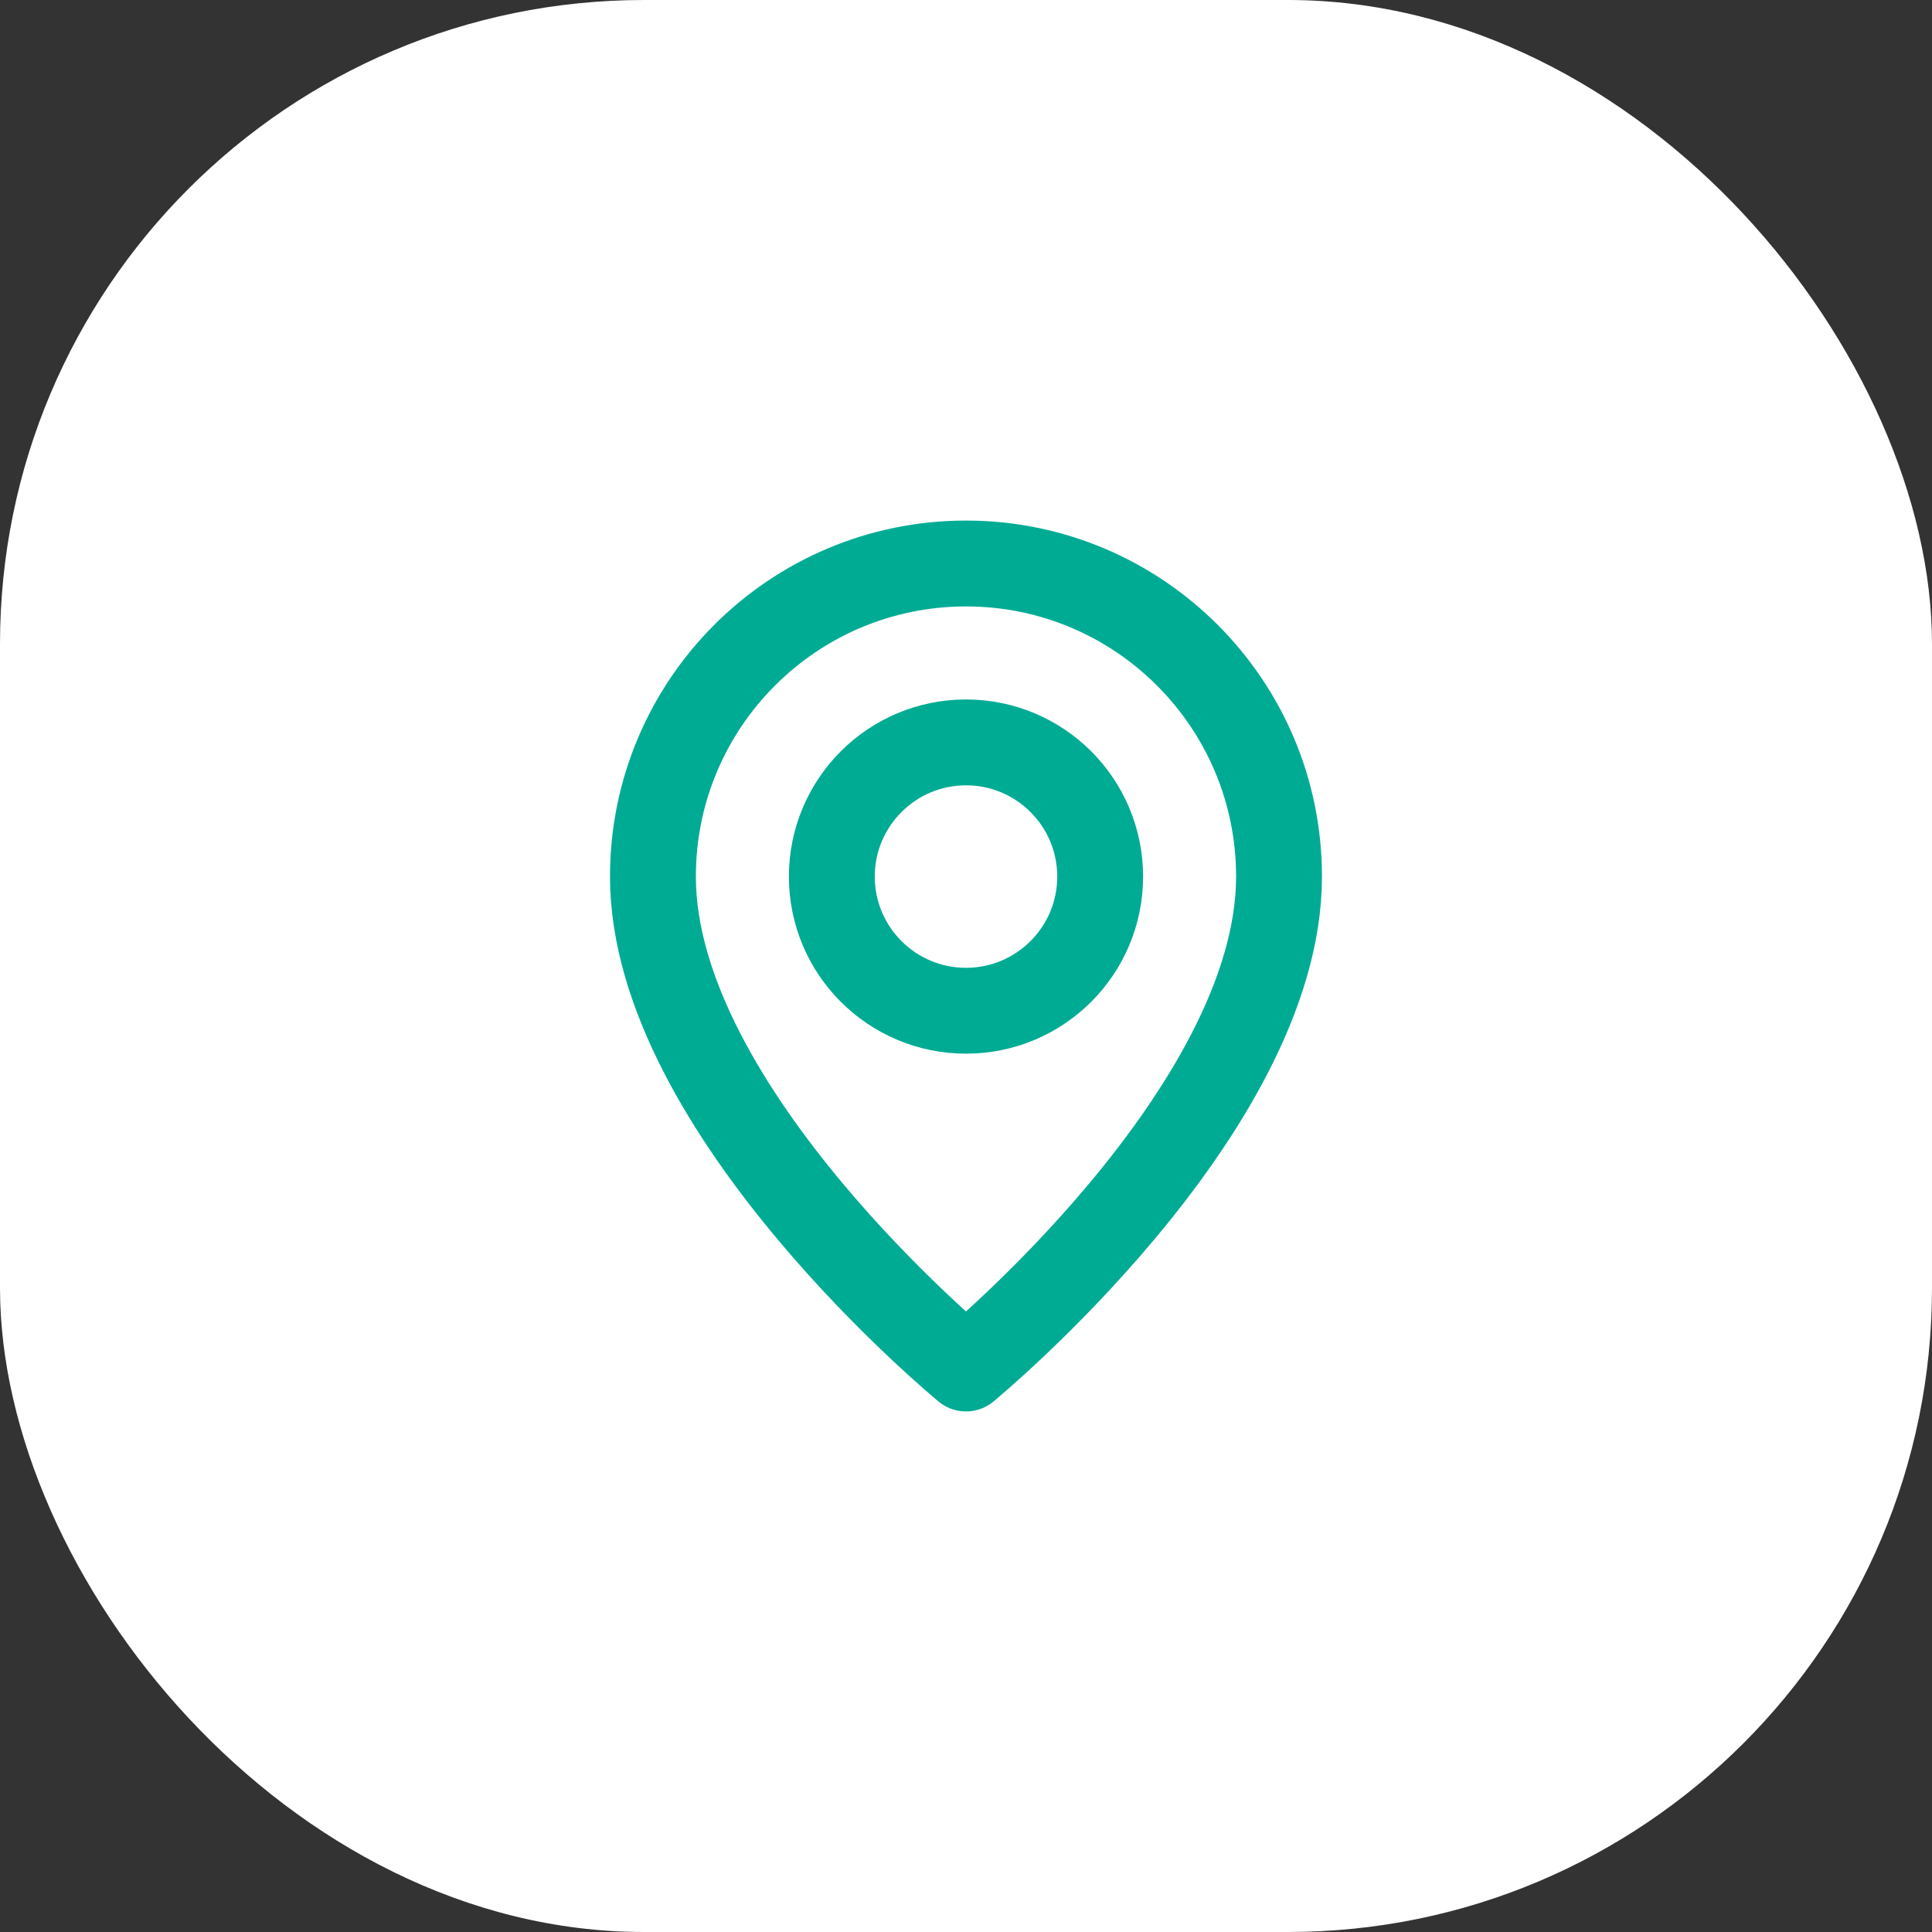
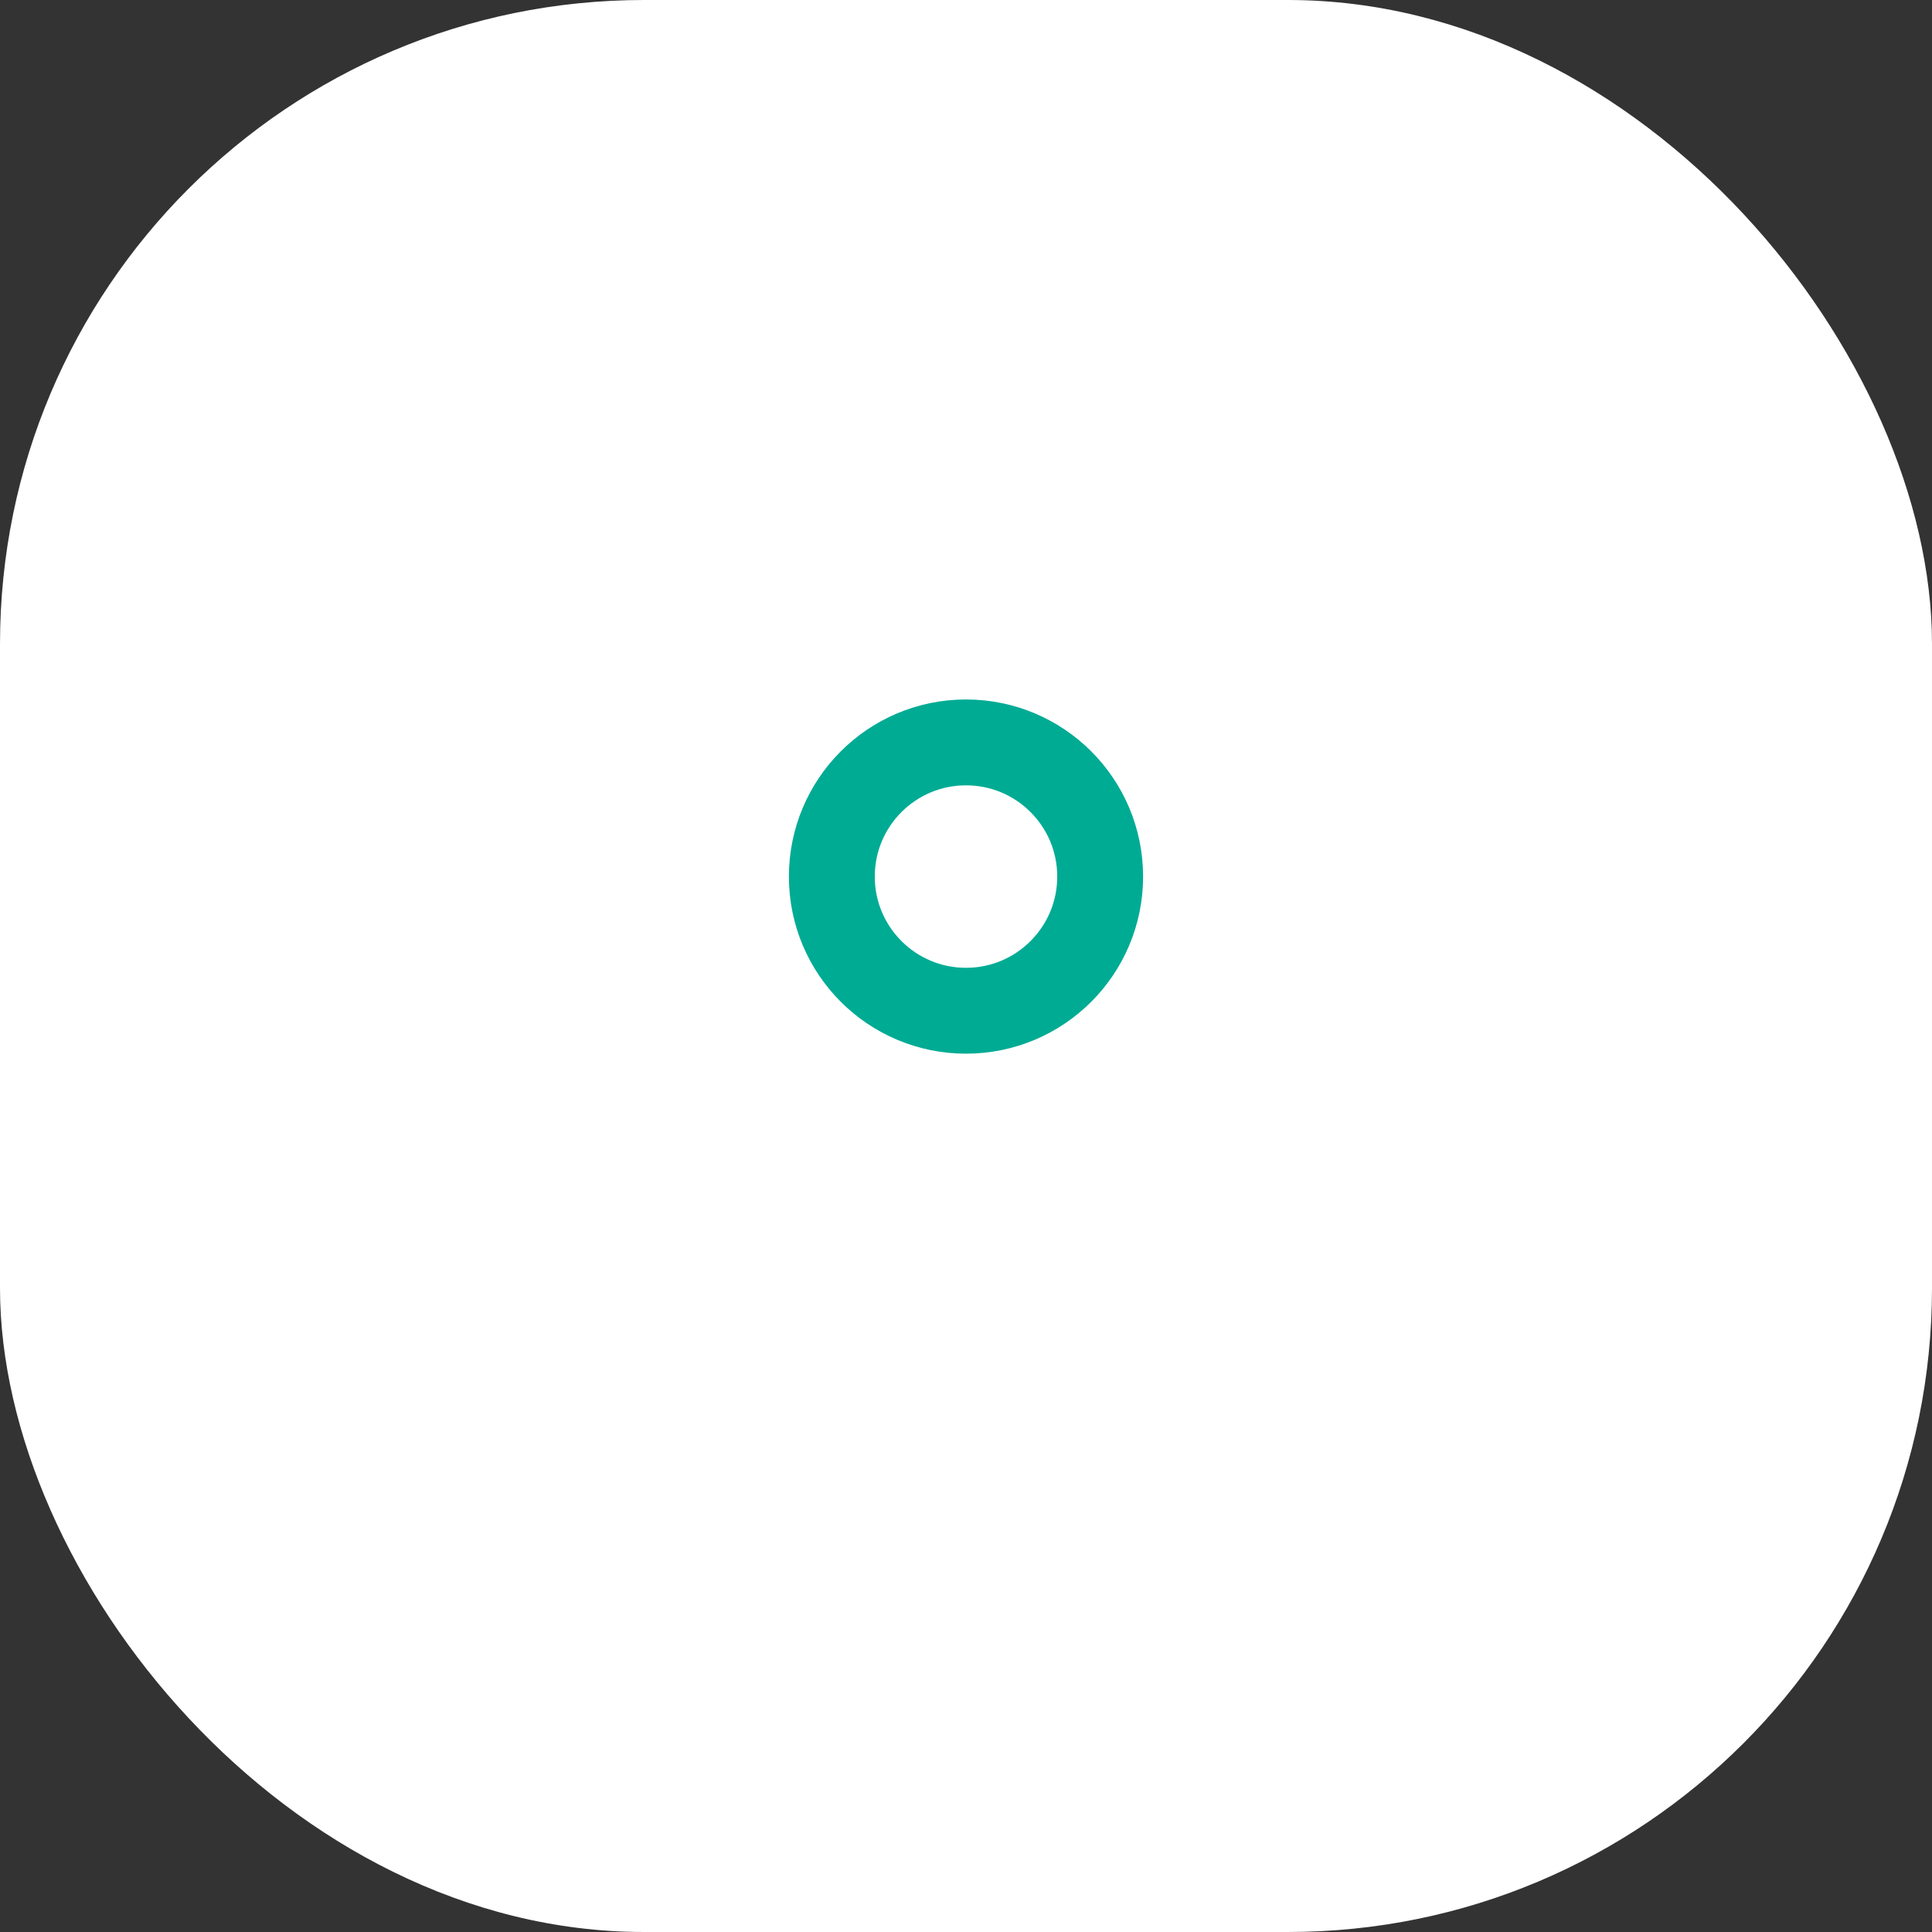
<svg xmlns="http://www.w3.org/2000/svg" width="45" height="45" viewBox="0 0 45 45" fill="none">
  <rect x="0" y="0" width="45" height="45" fill="#333333" stroke="none" />
  <rect width="45" height="45" rx="15" fill="white" />
  <path fill-rule="evenodd" clip-rule="evenodd" d="M22.5 23.542V23.542C20.774 23.542 19.375 22.143 19.375 20.417V20.417C19.375 18.691 20.774 17.292 22.5 17.292V17.292C24.226 17.292 25.625 18.691 25.625 20.417V20.417C25.625 22.143 24.226 23.542 22.5 23.542Z" stroke="#00AB94" stroke-width="2" stroke-linecap="round" stroke-linejoin="round" />
-   <path fill-rule="evenodd" clip-rule="evenodd" d="M22.5 31.875C22.5 31.875 15.208 25.885 15.208 20.417C15.208 16.39 18.473 13.125 22.5 13.125C26.527 13.125 29.791 16.39 29.791 20.417C29.791 25.885 22.5 31.875 22.5 31.875Z" stroke="#00AB94" stroke-width="2" stroke-linecap="round" stroke-linejoin="round" />
</svg>